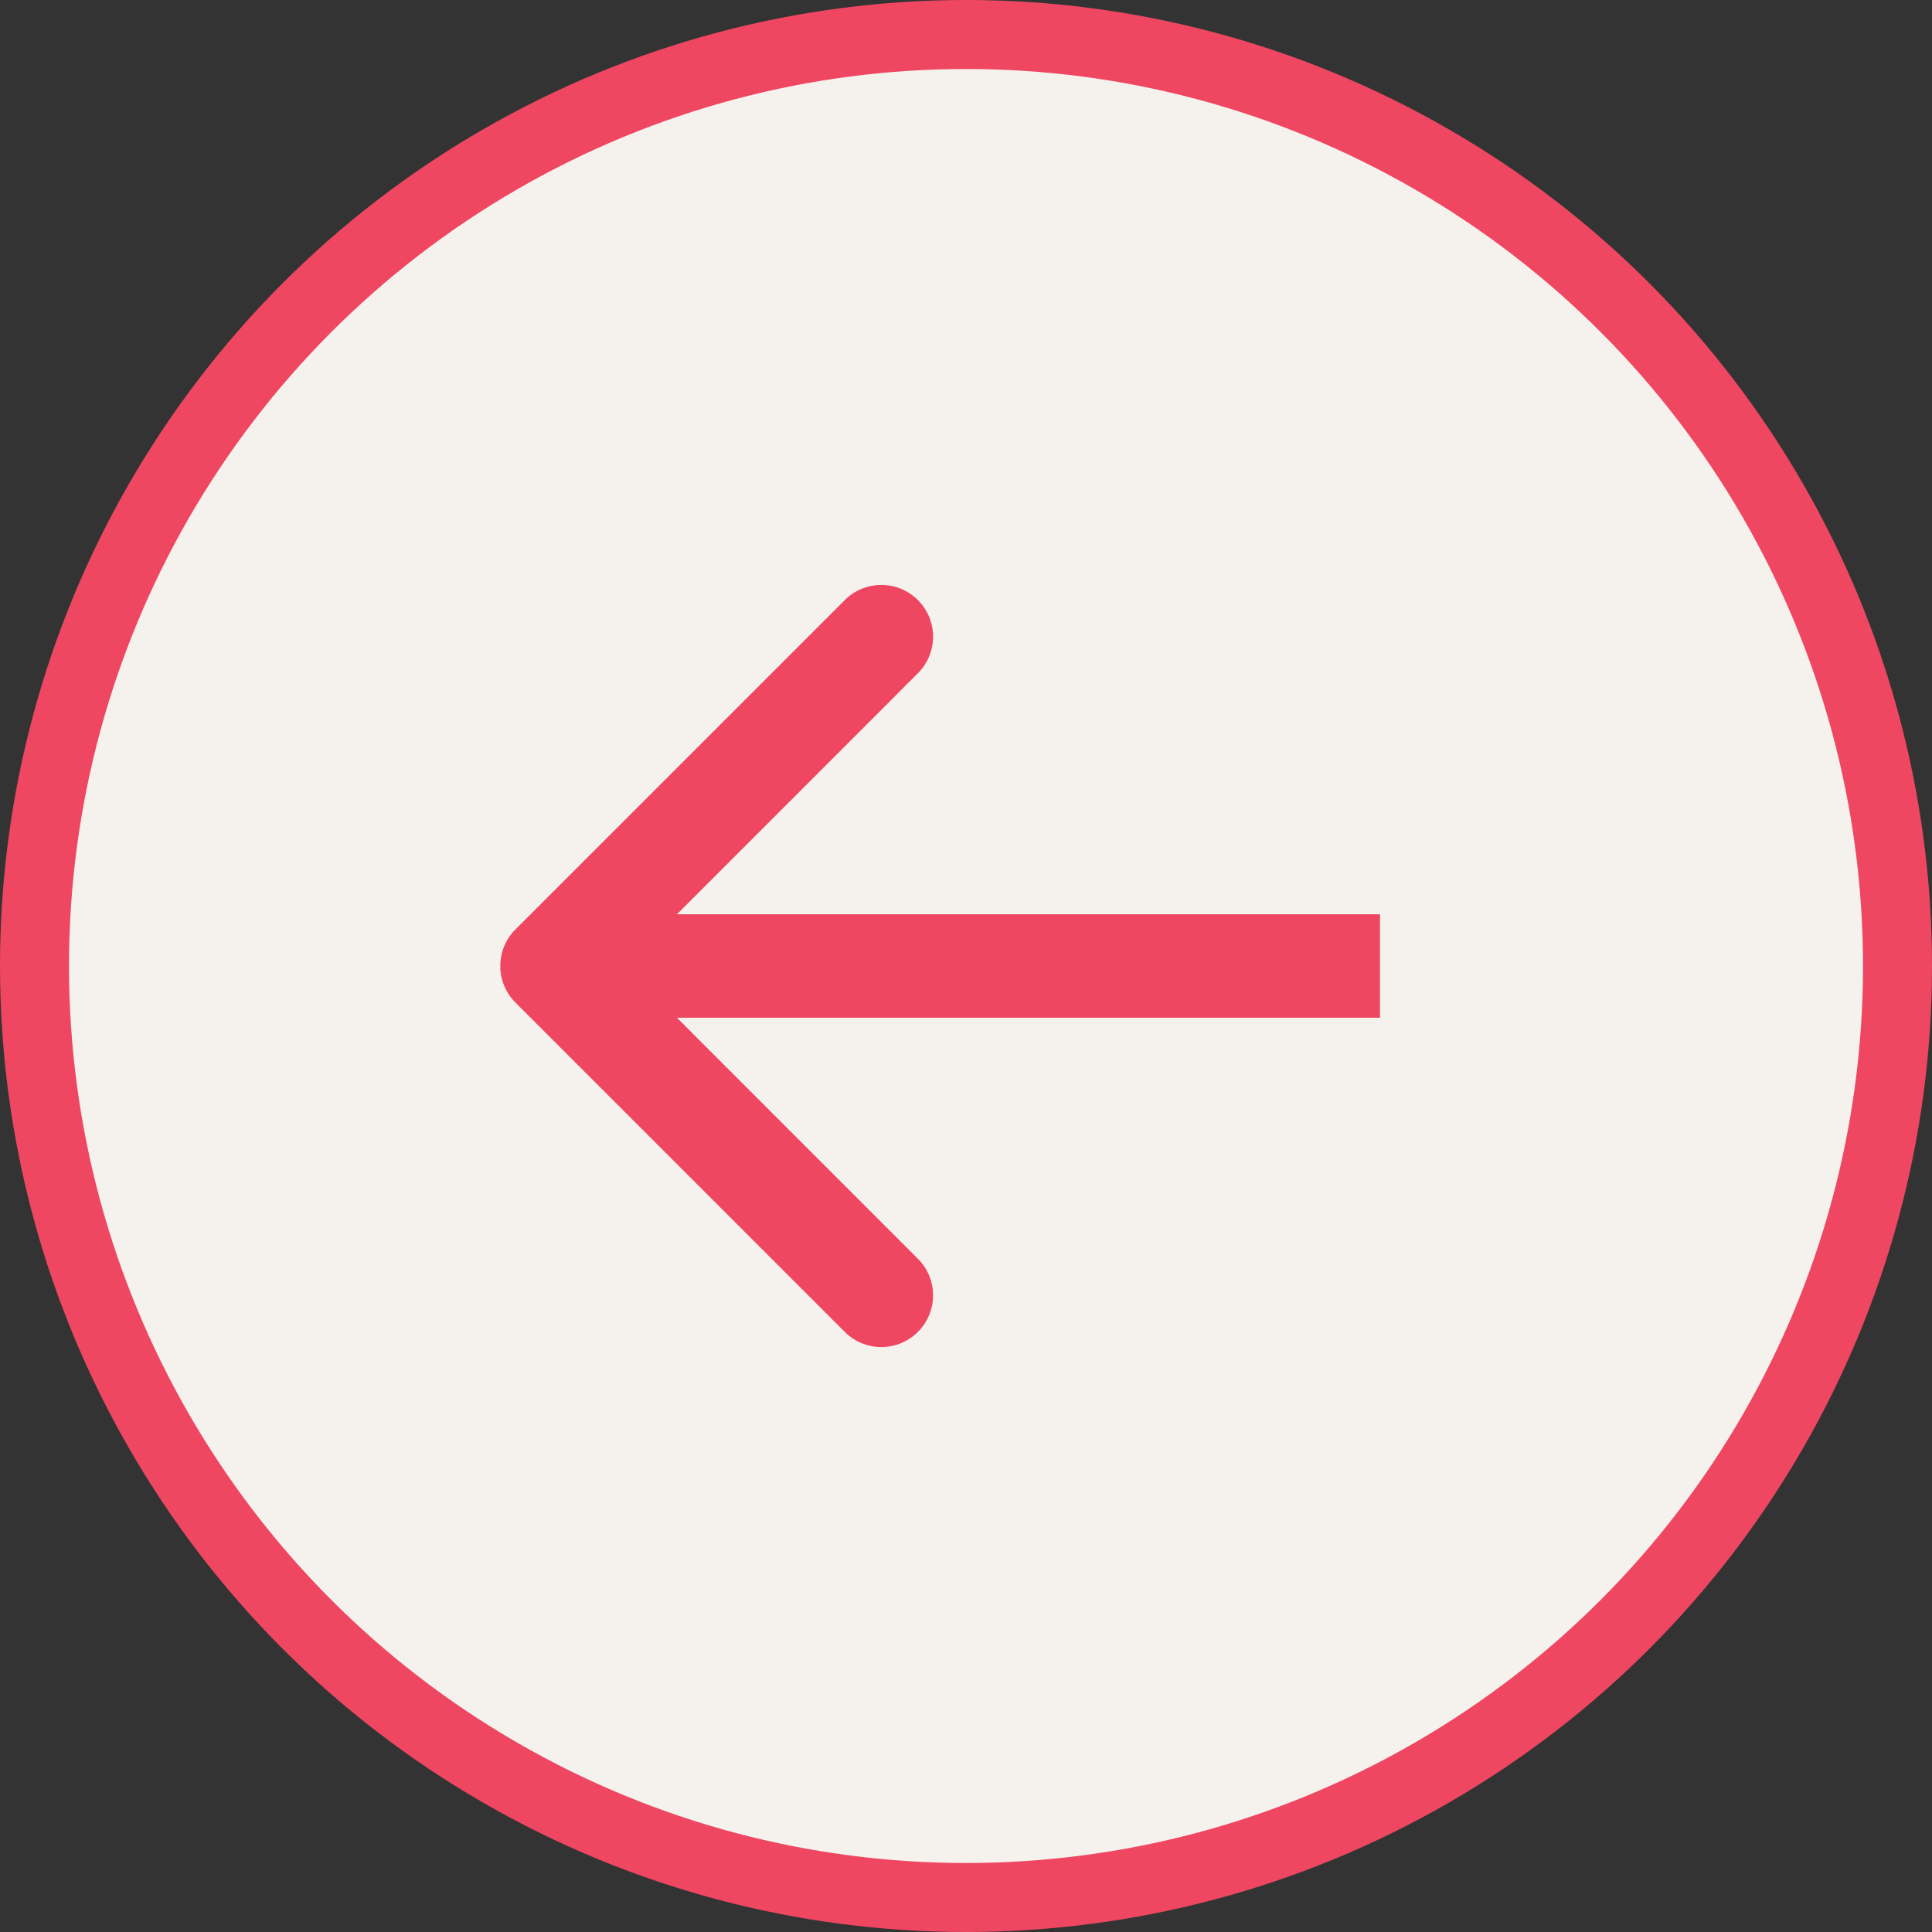
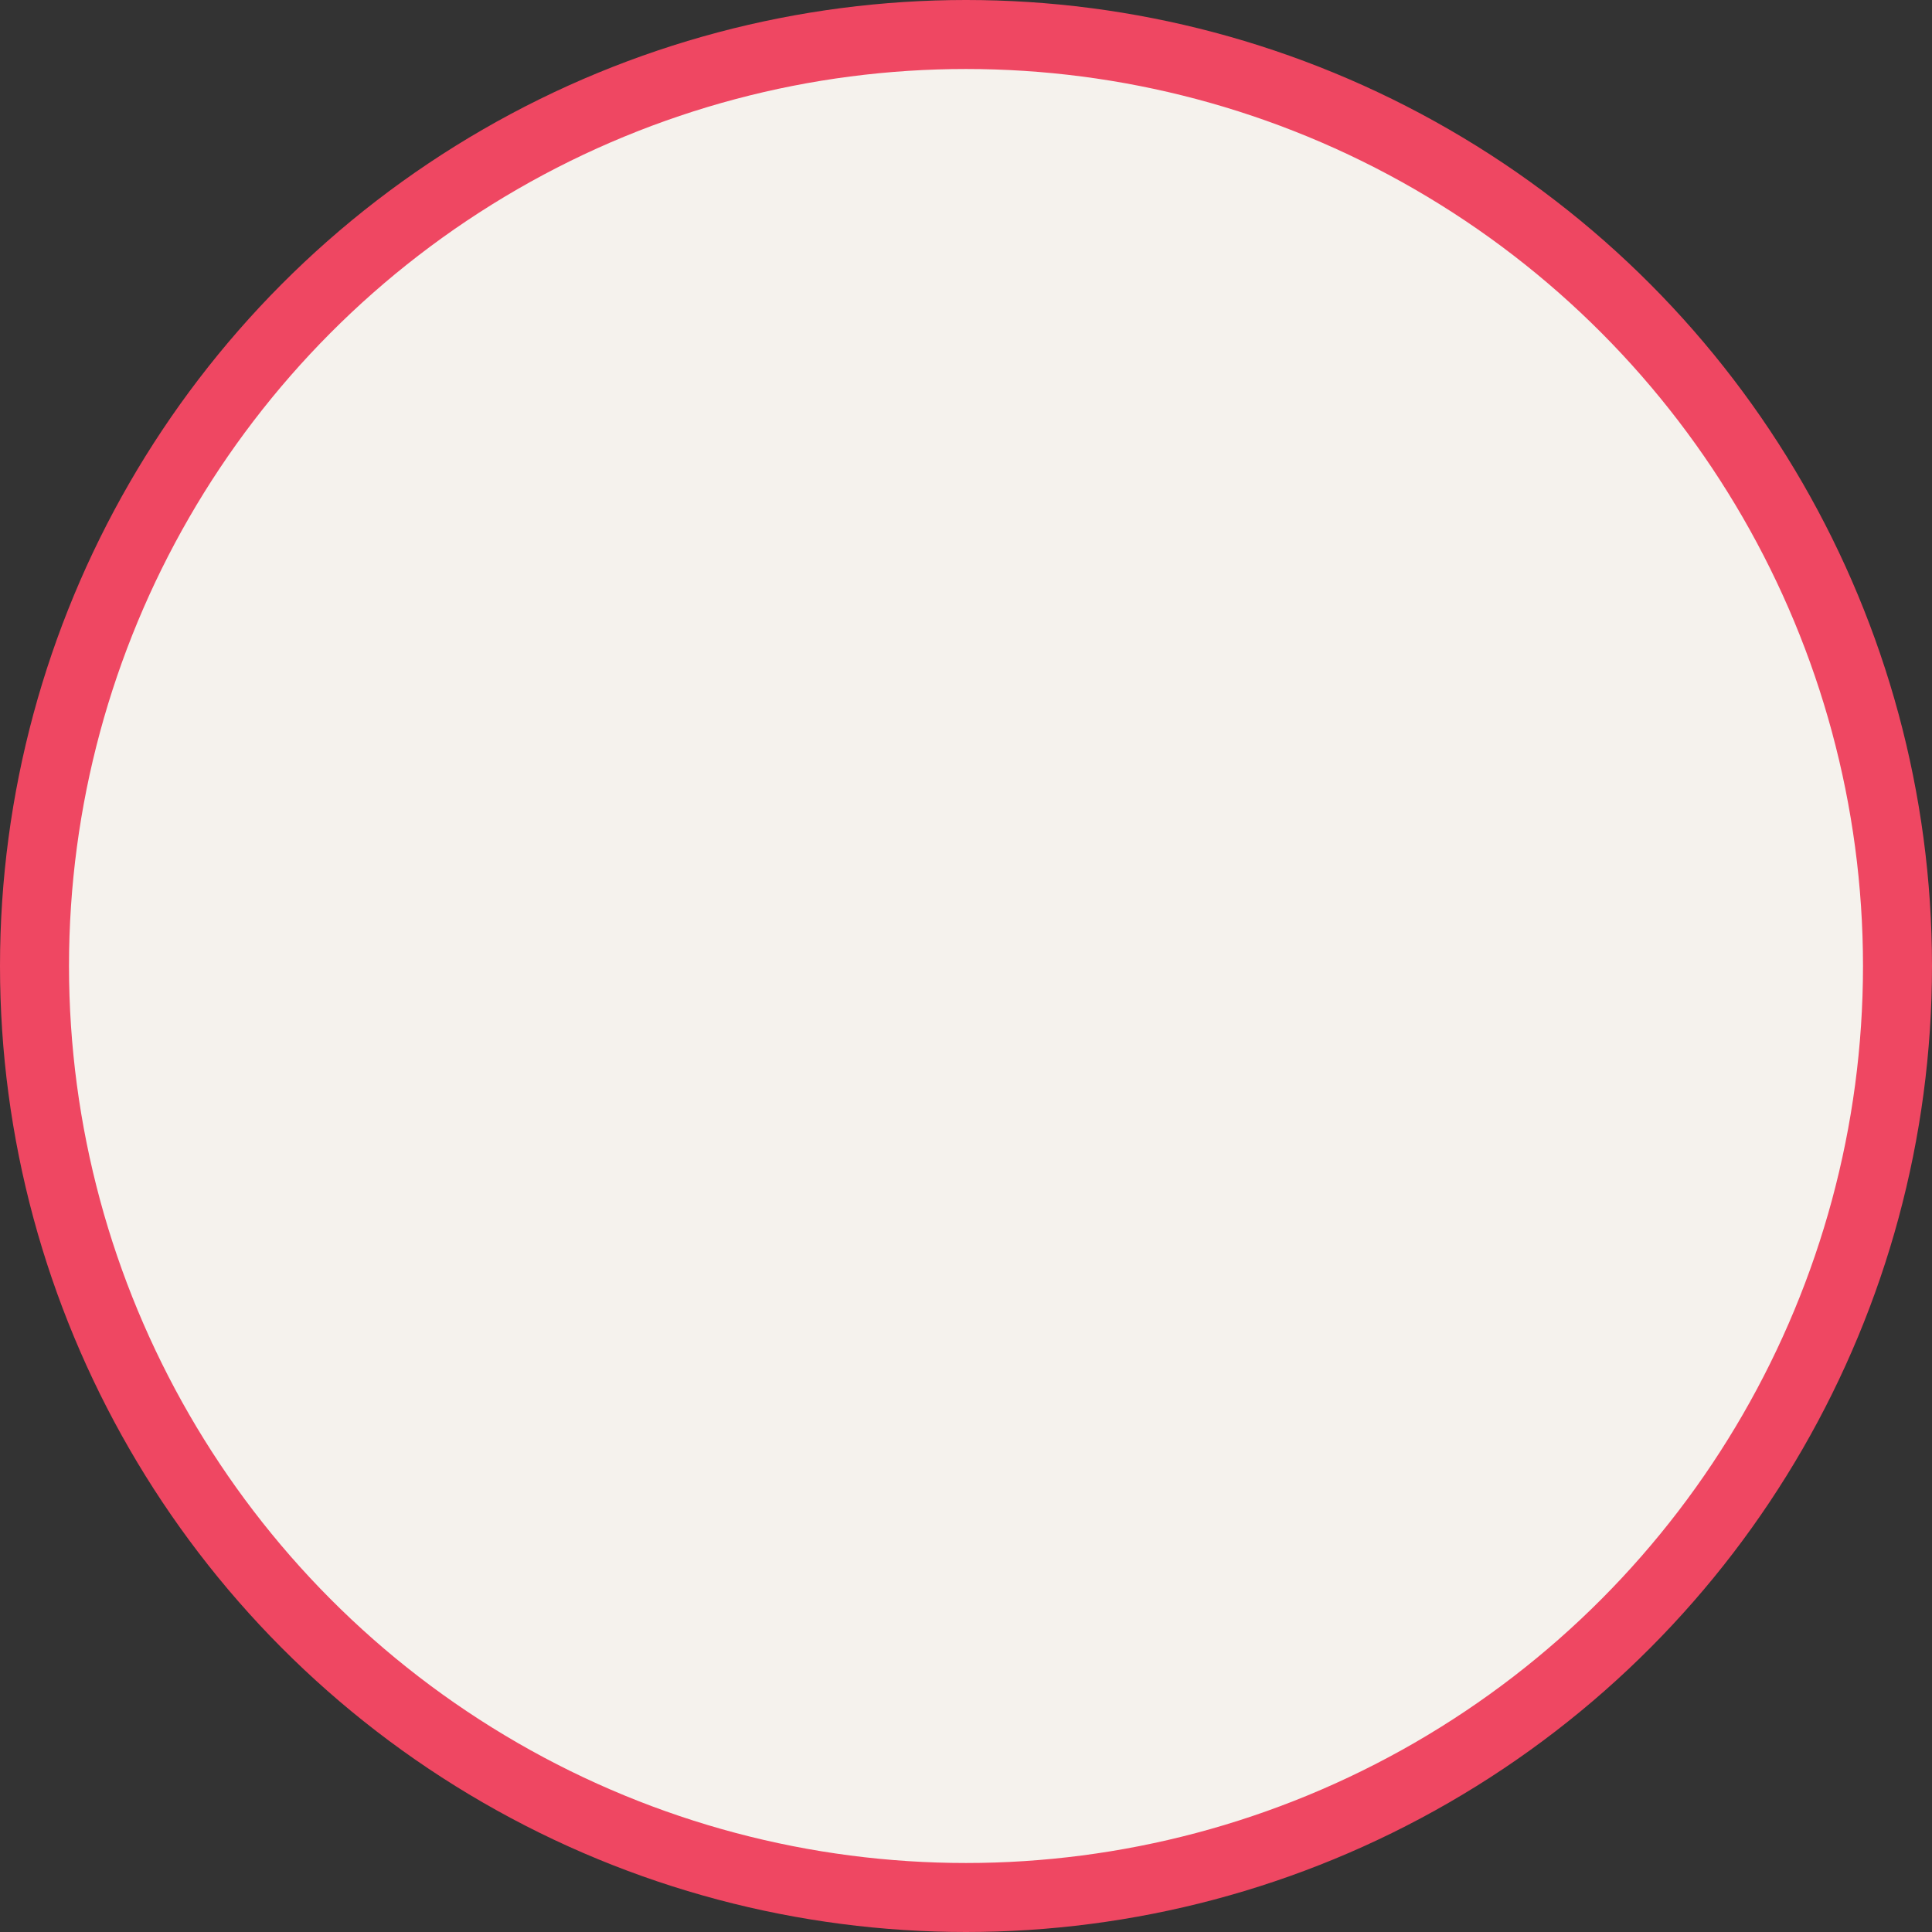
<svg xmlns="http://www.w3.org/2000/svg" width="28" height="28" viewBox="0 0 28 28" fill="none">
  <rect x="0" y="0" width="28" height="28" fill="#333333" stroke="none" />
  <circle cx="14" cy="14" r="13.5" transform="matrix(-1 0 0 1 28 0)" fill="#F5F2ED" stroke="#EF4762" />
-   <path d="M7.47 14.53C7.177 14.237 7.177 13.763 7.47 13.47L12.243 8.697C12.536 8.404 13.01 8.404 13.303 8.697C13.596 8.99 13.596 9.464 13.303 9.757L9.061 14L13.303 18.243C13.596 18.535 13.596 19.01 13.303 19.303C13.01 19.596 12.536 19.596 12.243 19.303L7.47 14.53ZM20 14.75H8V13.25H20V14.75Z" fill="#EF4762" />
</svg>